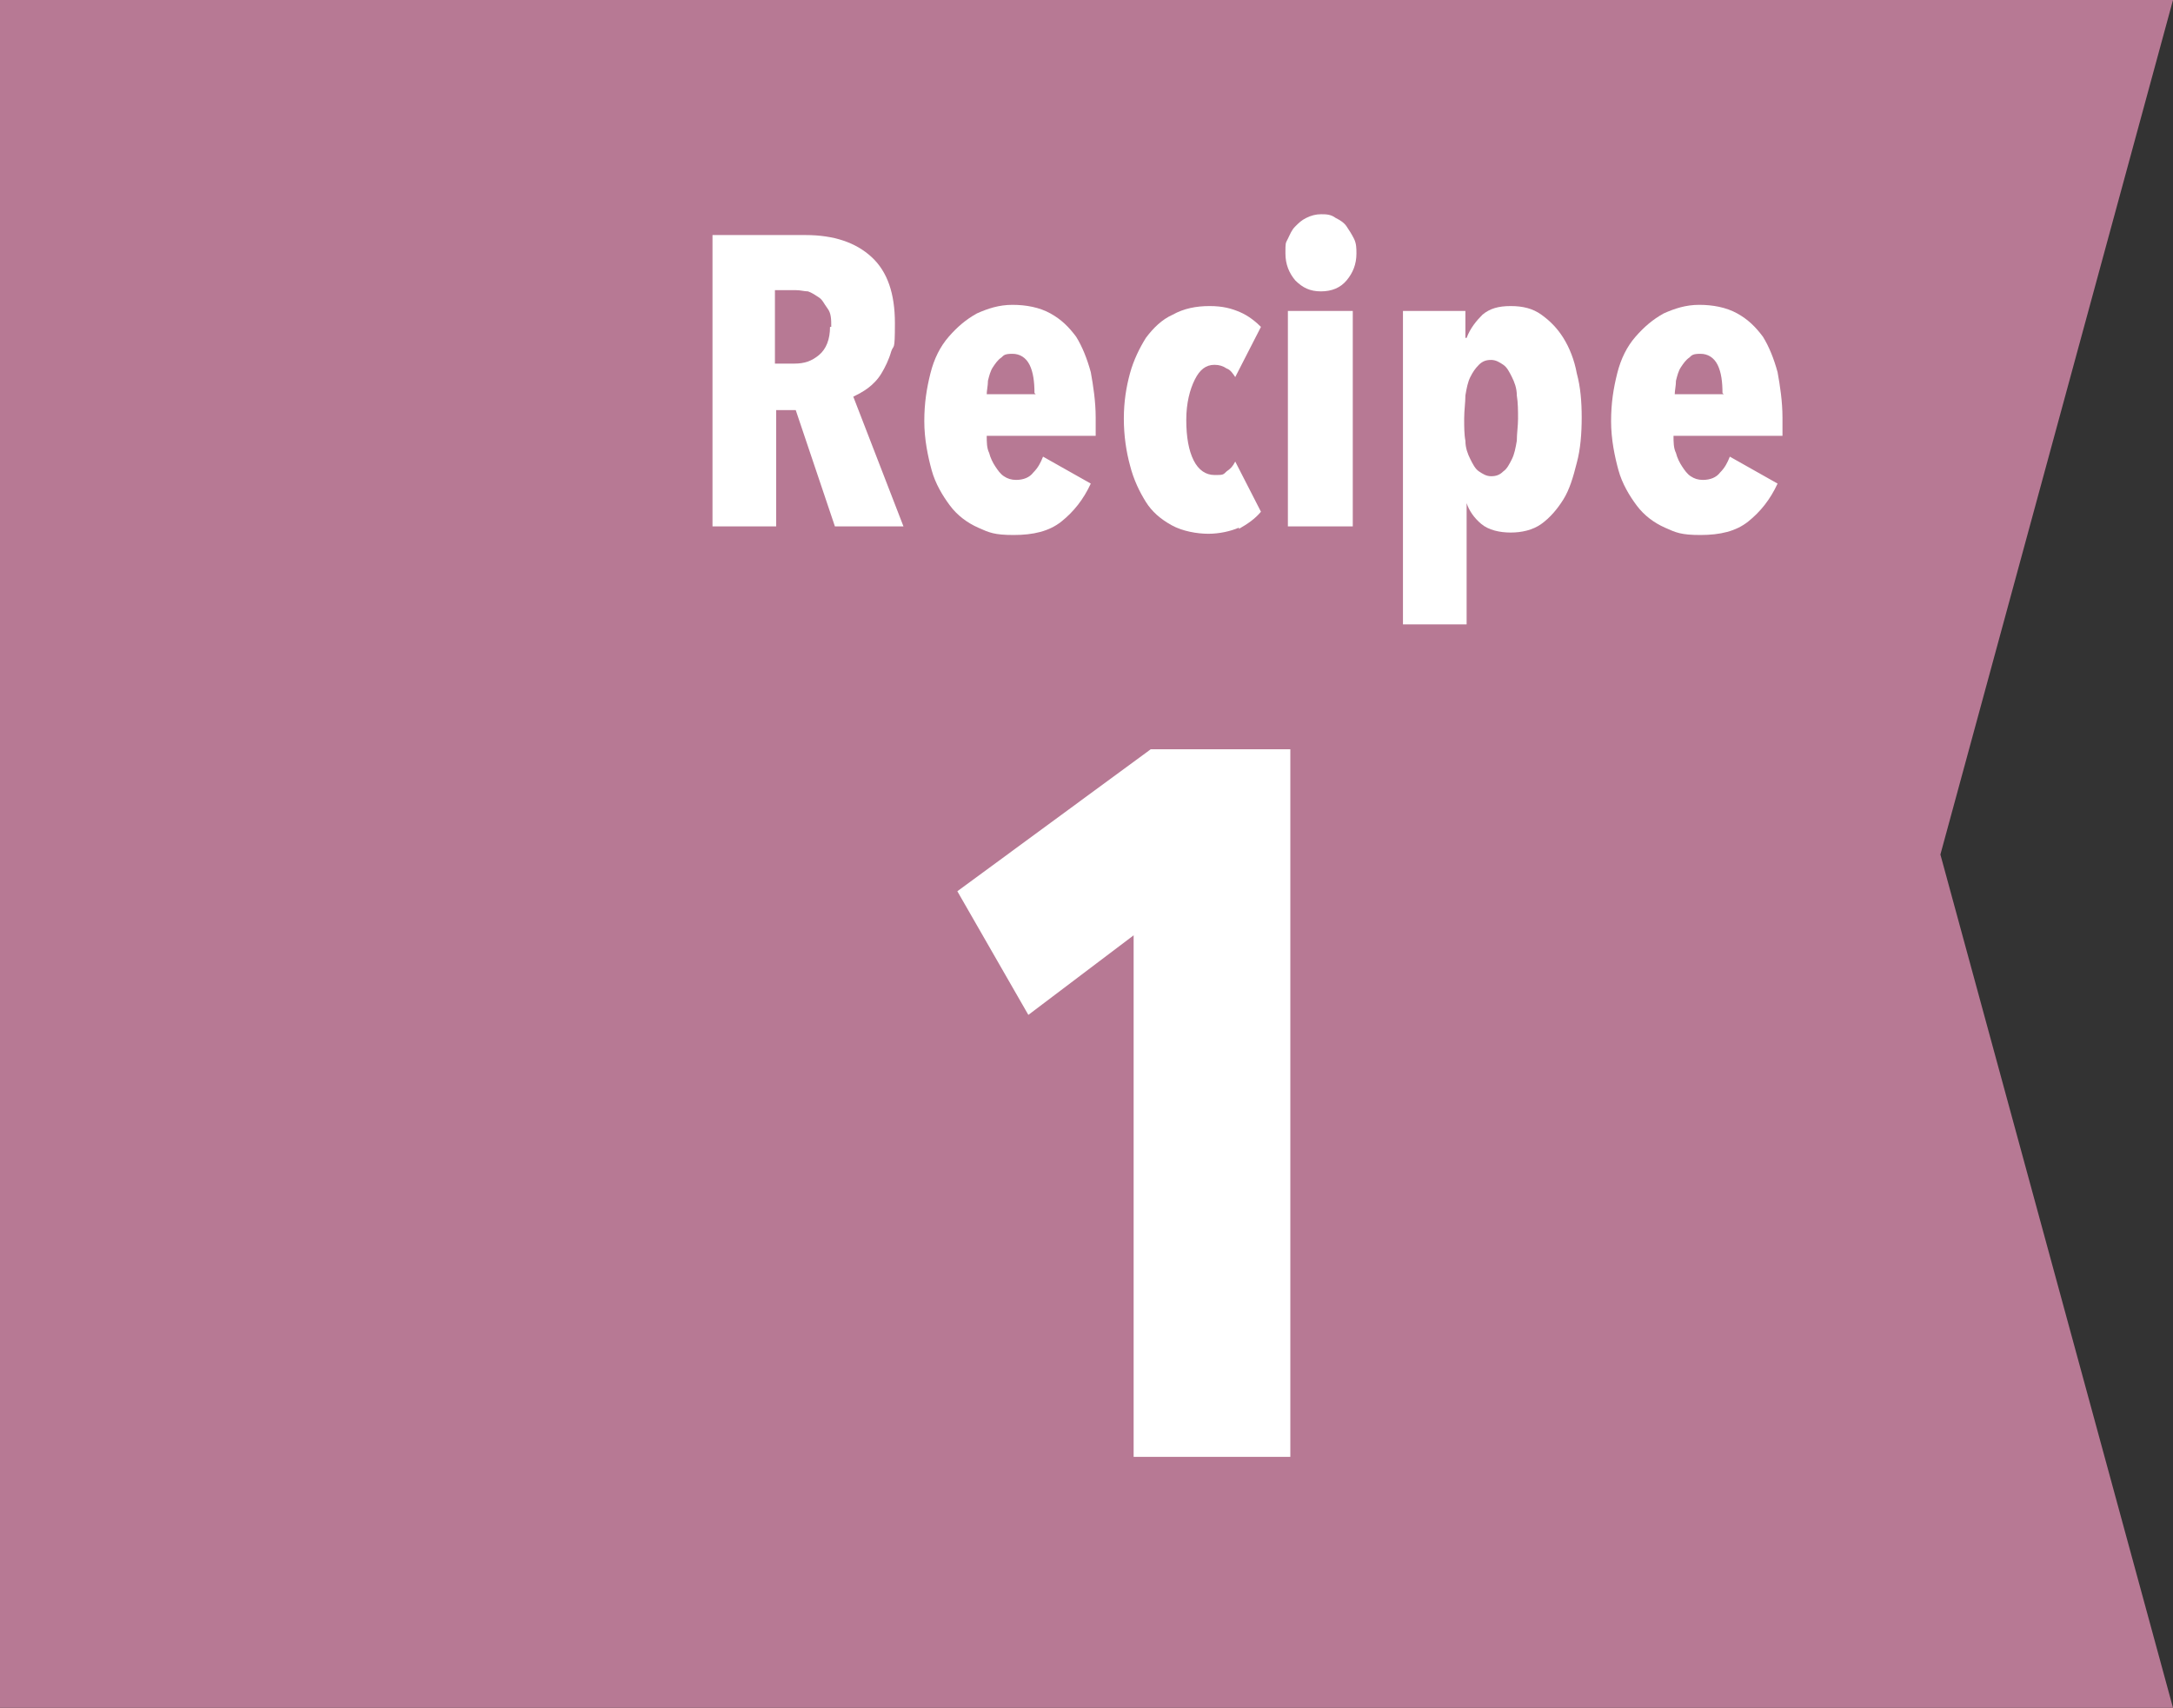
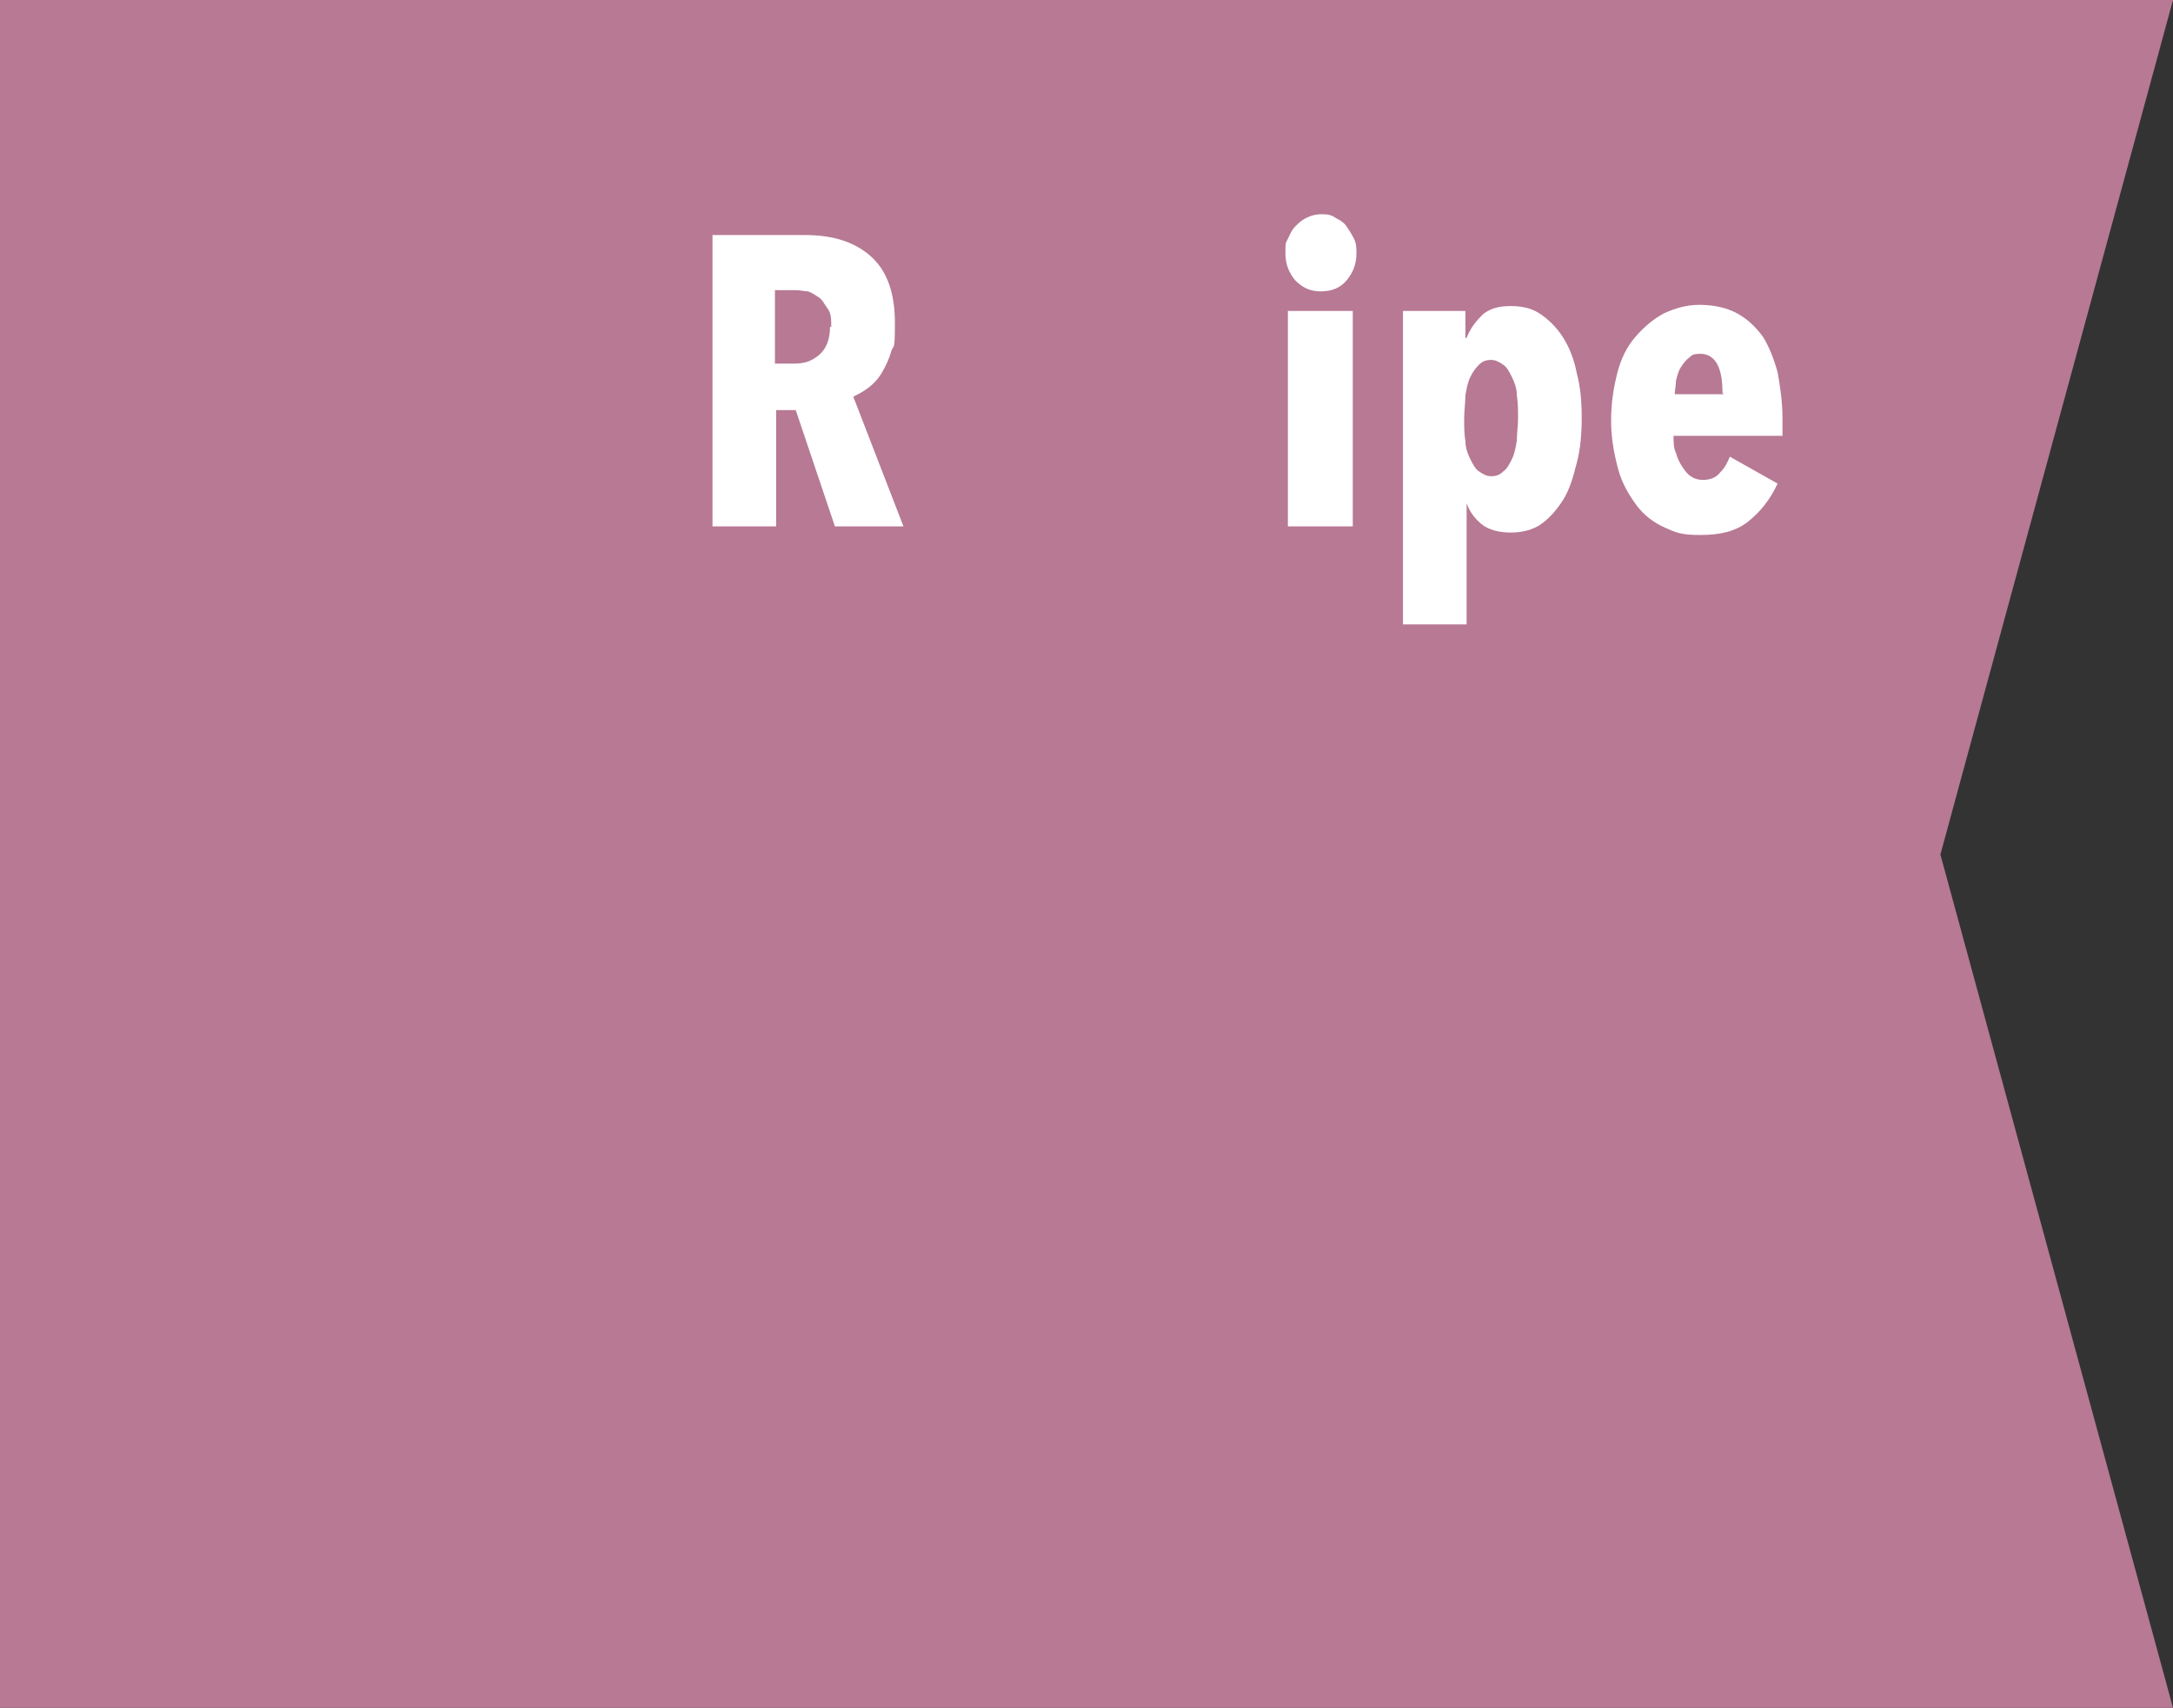
<svg xmlns="http://www.w3.org/2000/svg" id="_レイヤー_1" data-name="レイヤー 1" version="1.1" viewBox="0 0 177.5 139.5">
  <rect x="0" y="0" width="177.5" height="139.5" fill="#333333" stroke="none" />
  <defs>
    <style>
      .cls-1 {
        fill: #b77994;
      }

      .cls-1, .cls-2 {
        stroke-width: 0px;
      }

      .cls-2 {
        fill: #fff;
      }
    </style>
  </defs>
  <polygon class="cls-1" points="177.5 139.5 0 139.5 0 0 177.5 0 158.5 69.8 177.5 139.5" />
-   <path class="cls-2" d="M92.6,119v-42.6l-8.6,6.5-5.8-10.1,15.8-11.6h11.4v57.8h-12.8Z" />
  <g>
    <path class="cls-2" d="M68.2,43l-3.2-9.5h-1.6v9.5h-5.2v-23.8h7.6c2.3,0,4.1.6,5.4,1.8,1.3,1.2,1.9,3,1.9,5.4s-.1,1.7-.3,2.3c-.2.7-.5,1.3-.8,1.8s-.7.9-1.1,1.2c-.4.3-.8.5-1.2.7l4.1,10.6h-5.7ZM67.9,26.7c0-.6,0-1.1-.3-1.5s-.4-.7-.7-.9-.6-.4-.9-.5c-.3,0-.6-.1-1-.1h-1.7v6h1.6c.8,0,1.4-.2,2-.7.6-.5.9-1.3.9-2.3Z" />
-     <path class="cls-2" d="M80.6,35.6c0,.5,0,1,.2,1.4.1.4.3.8.5,1.1.2.3.4.6.7.8.3.2.6.3,1,.3.6,0,1.1-.2,1.4-.6.4-.4.6-.8.8-1.3l3.9,2.2c-.6,1.3-1.4,2.3-2.4,3.1-1,.8-2.3,1.1-3.9,1.1s-2-.2-2.9-.6-1.7-1-2.3-1.8-1.2-1.8-1.5-2.9-.6-2.5-.6-4,.2-2.7.5-3.9c.3-1.2.8-2.2,1.5-3s1.4-1.4,2.3-1.9c.9-.4,1.8-.7,2.9-.7s2.2.2,3.1.7c.9.5,1.5,1.1,2.1,1.9.5.8.9,1.8,1.2,2.9.2,1.1.4,2.4.4,3.7v1.5h-8.8ZM84.5,32.1c0-.9-.1-1.7-.4-2.3-.3-.6-.8-.9-1.4-.9s-.7.1-.9.3c-.3.2-.5.5-.7.8-.2.3-.3.7-.4,1.1,0,.4-.1.8-.1,1.1h4Z" />
-     <path class="cls-2" d="M101.2,43.1c-.7.3-1.6.5-2.5.5s-2.1-.2-3-.7c-.9-.5-1.6-1.1-2.1-1.9s-1-1.8-1.3-3c-.3-1.1-.5-2.4-.5-3.8s.2-2.6.5-3.7c.3-1.1.8-2.1,1.3-2.9.6-.8,1.3-1.5,2.2-1.9.9-.5,1.9-.7,3-.7s1.8.2,2.5.5,1.3.8,1.7,1.2l-2.1,4.1c-.2-.3-.4-.6-.7-.7-.3-.2-.6-.3-1-.3-.7,0-1.2.4-1.6,1.2-.4.8-.7,1.9-.7,3.3s.2,2.5.6,3.3c.4.8,1,1.2,1.7,1.2s.7,0,1-.3c.3-.2.5-.4.7-.8l2.1,4.1c-.5.6-1.1,1-1.8,1.4Z" />
    <path class="cls-2" d="M110.8,20.7c0,.9-.3,1.6-.8,2.2-.5.6-1.2.9-2.1.9s-1.5-.3-2.1-.9c-.5-.6-.8-1.3-.8-2.2s0-.8.2-1.2.3-.7.6-1,.5-.5.9-.7.8-.3,1.2-.3.8,0,1.2.3c.4.2.7.4.9.7s.4.6.6,1,.2.8.2,1.2ZM105.2,43v-17.6h5.3v17.6h-5.3Z" />
    <path class="cls-2" d="M119.7,25.5v2.1h.1c.3-.8.8-1.4,1.3-1.9.6-.5,1.3-.7,2.3-.7s1.8.2,2.5.7c.7.5,1.3,1.1,1.8,1.9.5.8.9,1.8,1.1,2.9.3,1.1.4,2.3.4,3.6s-.1,2.6-.4,3.7c-.3,1.2-.6,2.2-1.1,3-.5.8-1.1,1.5-1.8,2-.7.5-1.6.7-2.5.7s-1.8-.2-2.4-.7c-.6-.5-1-1.1-1.2-1.7h0v9.9h-5.2v-25.6h5.1ZM119.6,34.2c0,.6,0,1.3.1,1.8,0,.6.2,1.1.4,1.5.2.4.4.8.7,1,.3.2.6.4,1,.4s.7-.1,1-.4c.3-.2.5-.6.7-1,.2-.4.3-.9.4-1.5,0-.6.1-1.2.1-1.8s0-1.3-.1-1.9c0-.6-.2-1.1-.4-1.5-.2-.4-.4-.8-.7-1-.3-.2-.6-.4-1-.4s-.7.1-1,.4-.5.6-.7,1c-.2.4-.3.9-.4,1.5,0,.6-.1,1.2-.1,1.9Z" />
    <path class="cls-2" d="M136.7,35.6c0,.5,0,1,.2,1.4.1.4.3.8.5,1.1.2.3.4.6.7.8.3.2.6.3,1,.3.6,0,1.1-.2,1.4-.6.4-.4.6-.8.8-1.3l3.9,2.2c-.6,1.3-1.4,2.3-2.4,3.1-1,.8-2.3,1.1-3.9,1.1s-2-.2-2.9-.6-1.7-1-2.3-1.8-1.2-1.8-1.5-2.9-.6-2.5-.6-4,.2-2.7.5-3.9c.3-1.2.8-2.2,1.5-3s1.4-1.4,2.3-1.9c.9-.4,1.8-.7,2.9-.7s2.2.2,3.1.7c.9.5,1.5,1.1,2.1,1.9.5.8.9,1.8,1.2,2.9.2,1.1.4,2.4.4,3.7v1.5h-8.8ZM140.7,32.1c0-.9-.1-1.7-.4-2.3-.3-.6-.8-.9-1.4-.9s-.7.1-.9.3c-.3.2-.5.5-.7.8-.2.3-.3.7-.4,1.1,0,.4-.1.8-.1,1.1h4Z" />
  </g>
</svg>